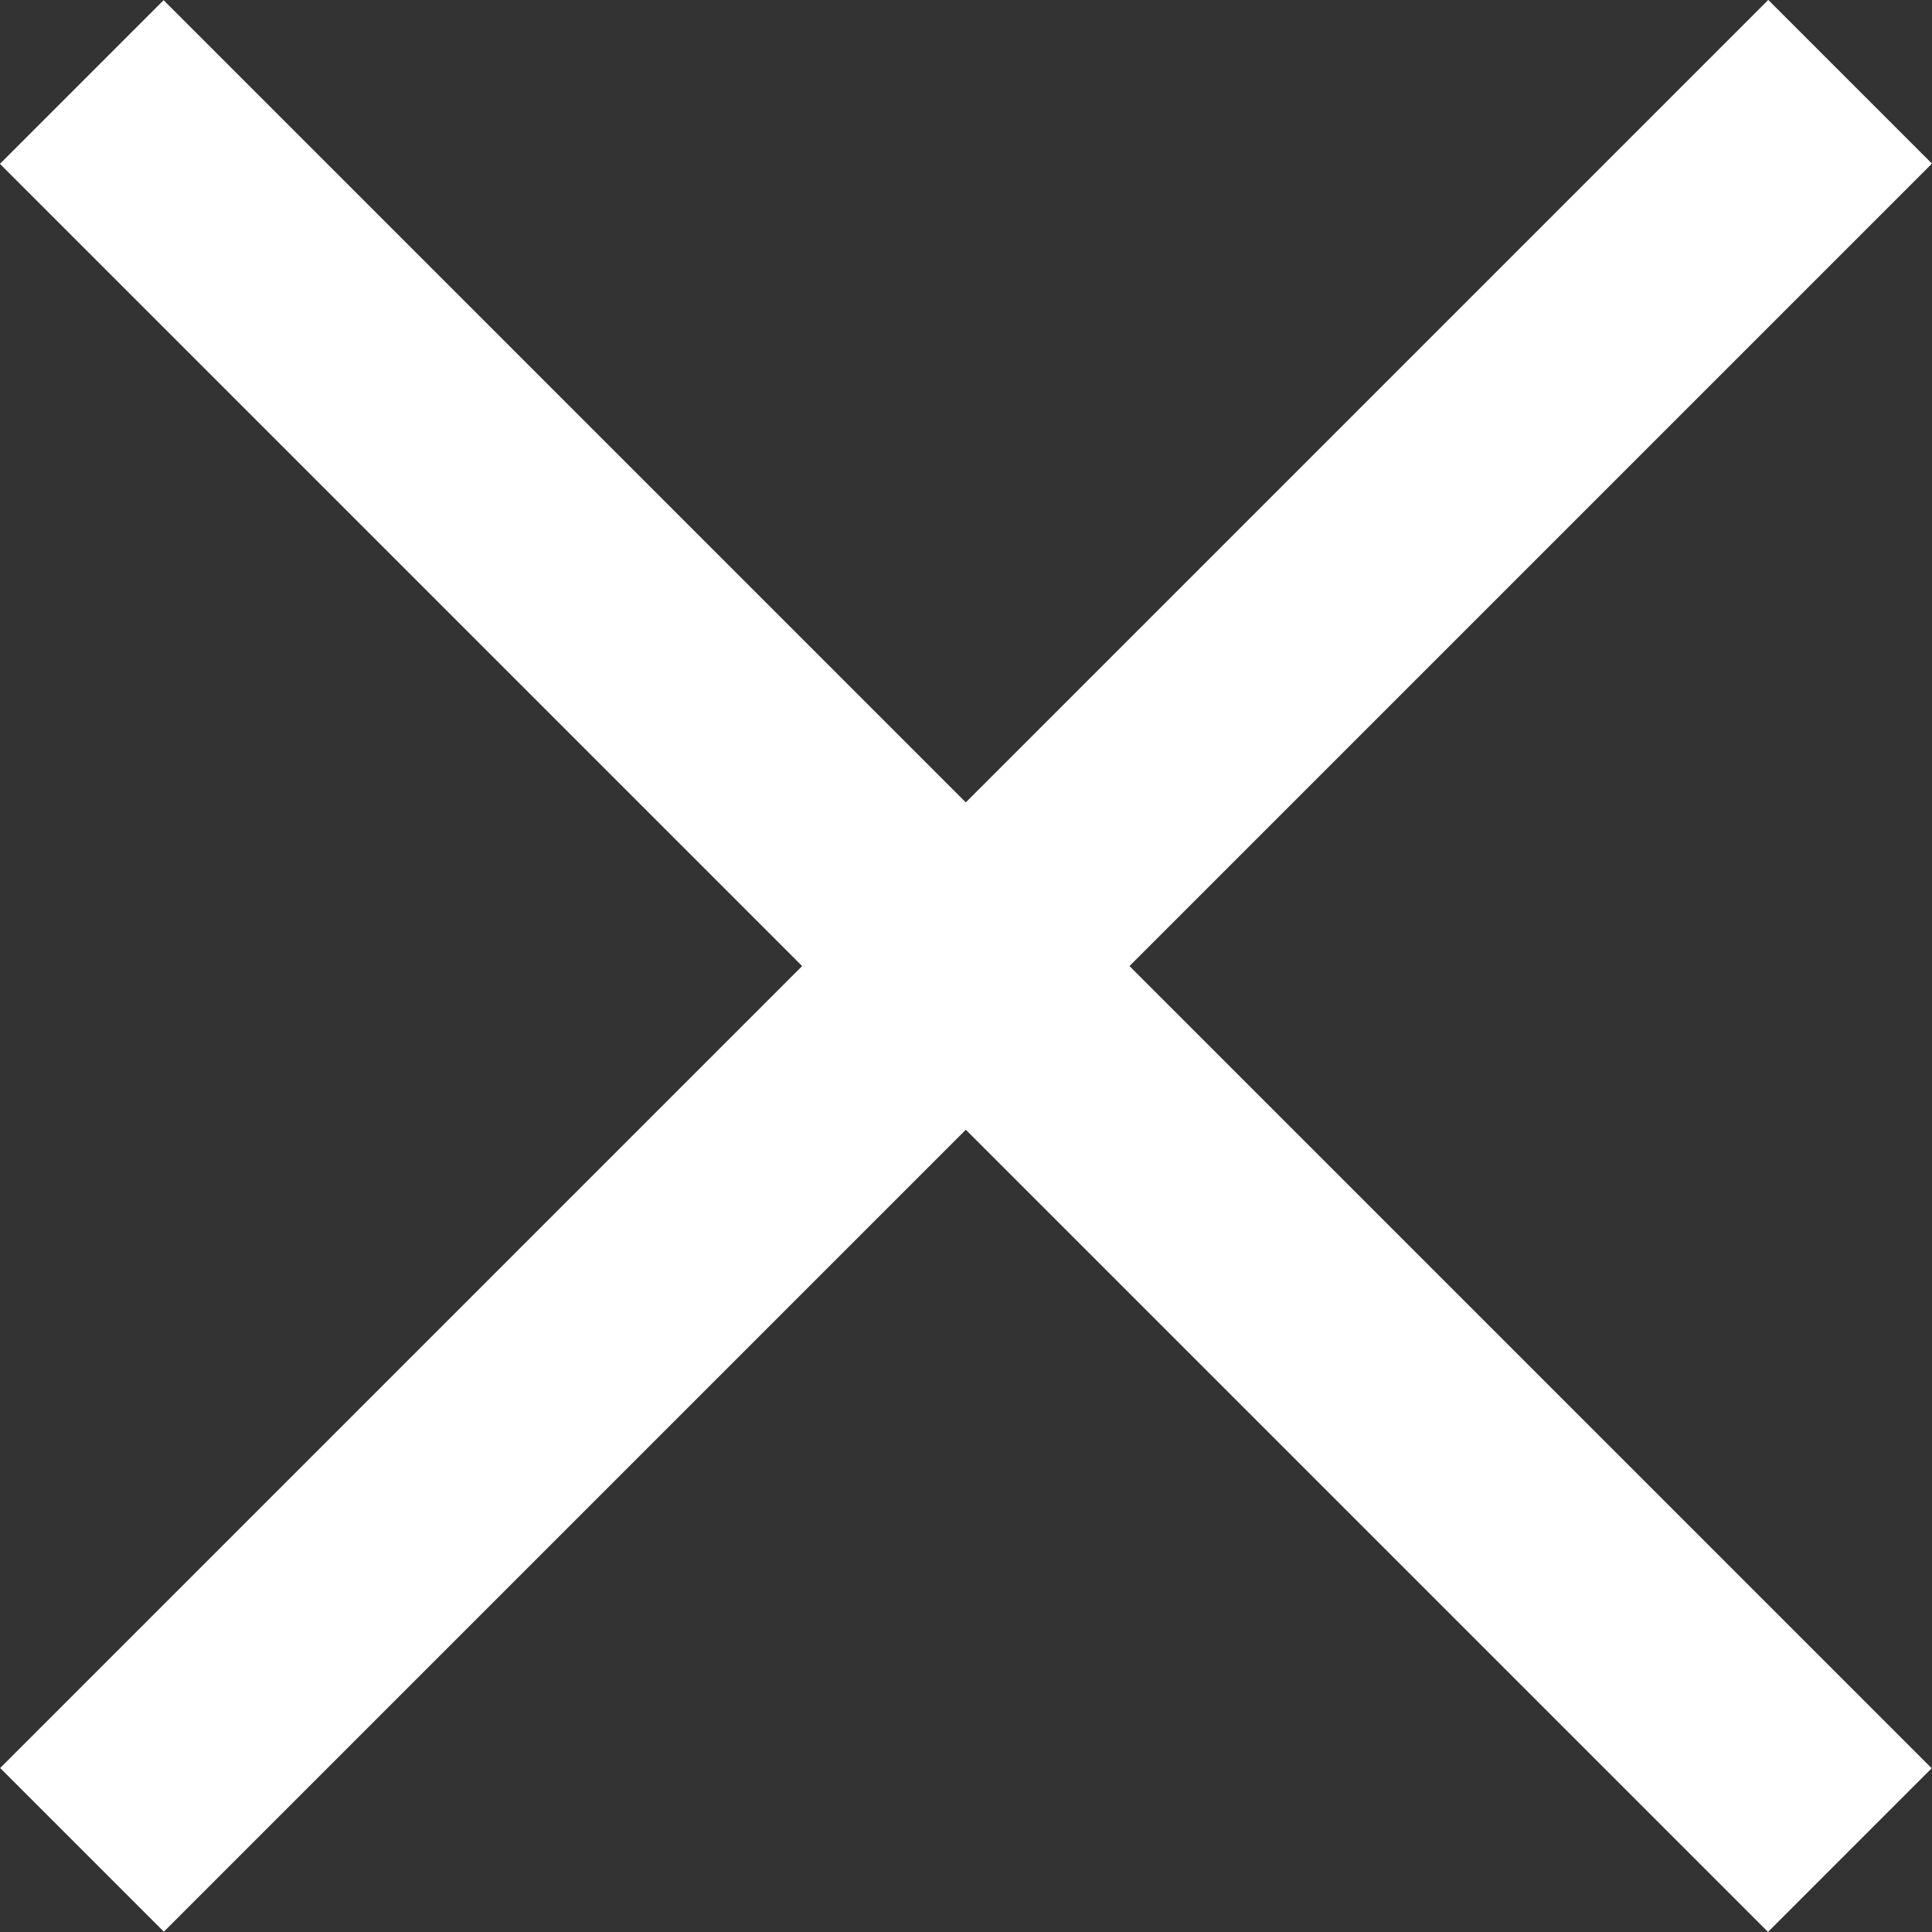
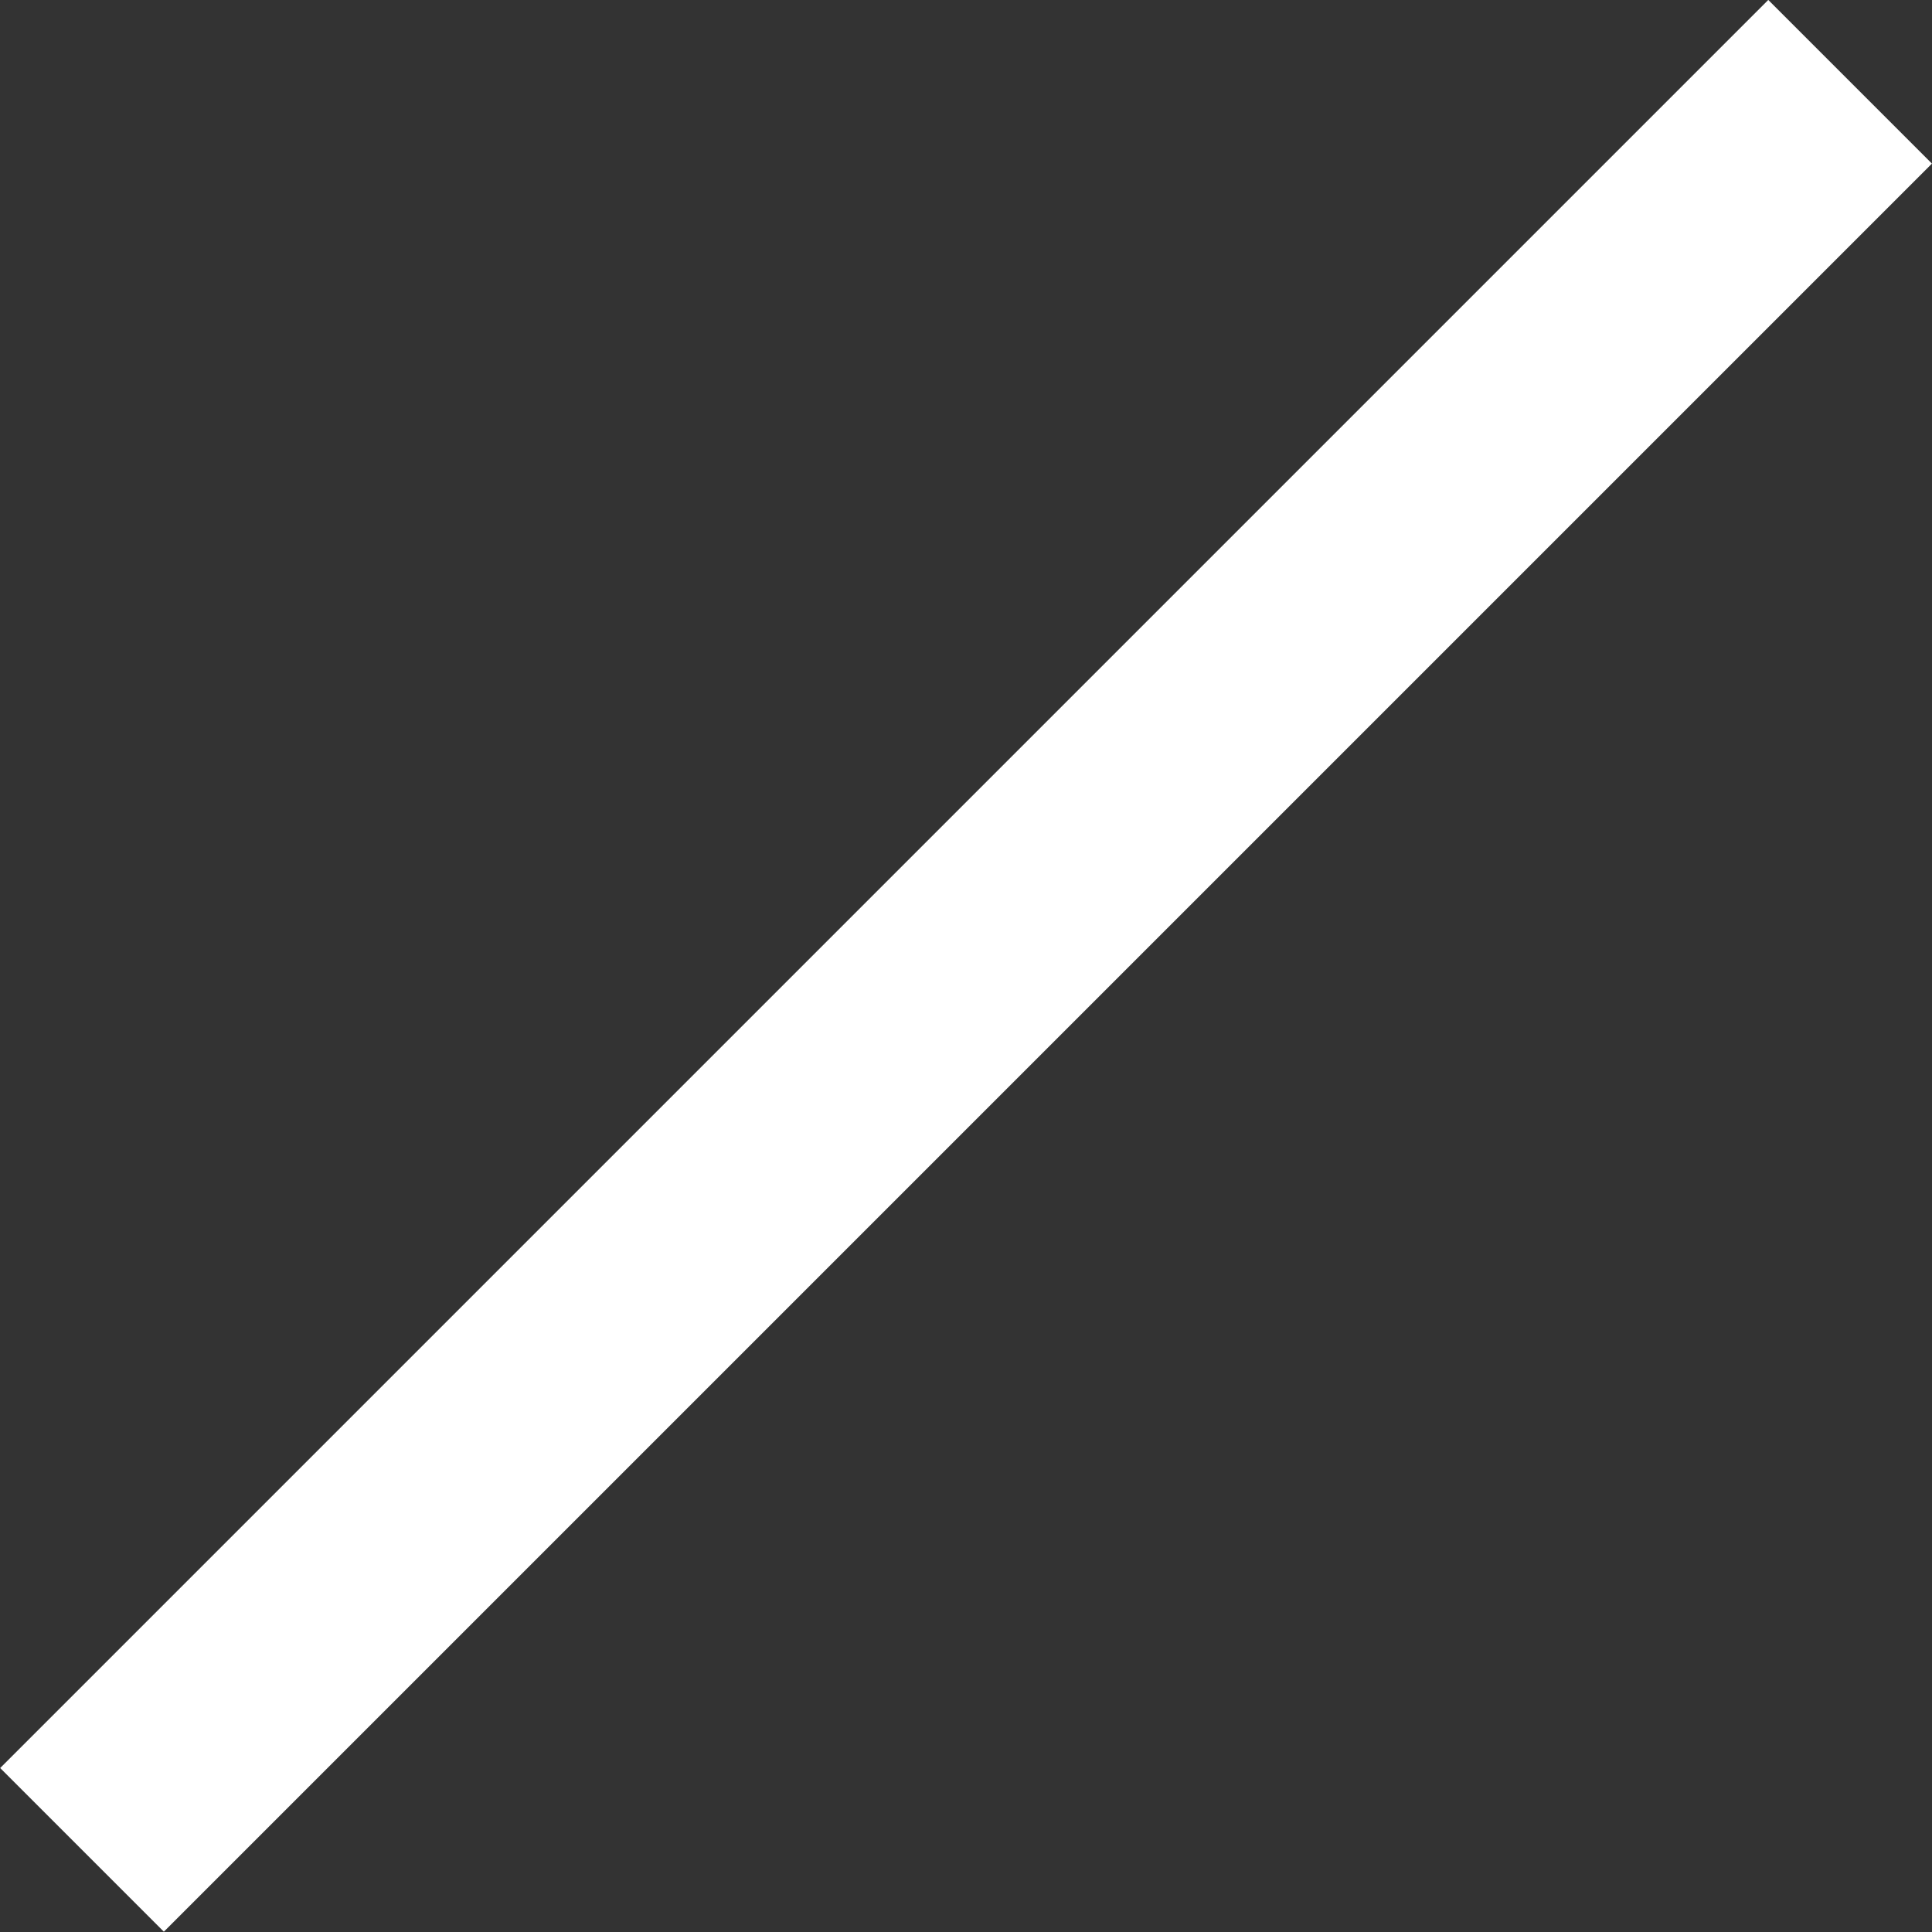
<svg xmlns="http://www.w3.org/2000/svg" version="1.1" id="Calque_1" x="0px" y="0px" viewBox="0 0 16.833 16.833" style="enable-background:new 0 0 16.833 16.833;" xml:space="preserve">
  <rect x="0" y="0" width="16.833" height="16.833" fill="#333333" stroke="none" />
  <style type="text/css">
	.st0{fill:#FFFFFF;}
</style>
  <g>
    <g>
      <g>
        <rect x="7.408" y="-2.478" transform="matrix(0.707 0.707 -0.707 0.707 8.417 -3.486)" class="st0" width="2.017" height="21.789" />
-         <rect x="7.408" y="-2.478" transform="matrix(0.707 -0.707 0.707 0.707 -3.486 8.417)" class="st0" width="2.017" height="21.789" />
      </g>
    </g>
  </g>
</svg>